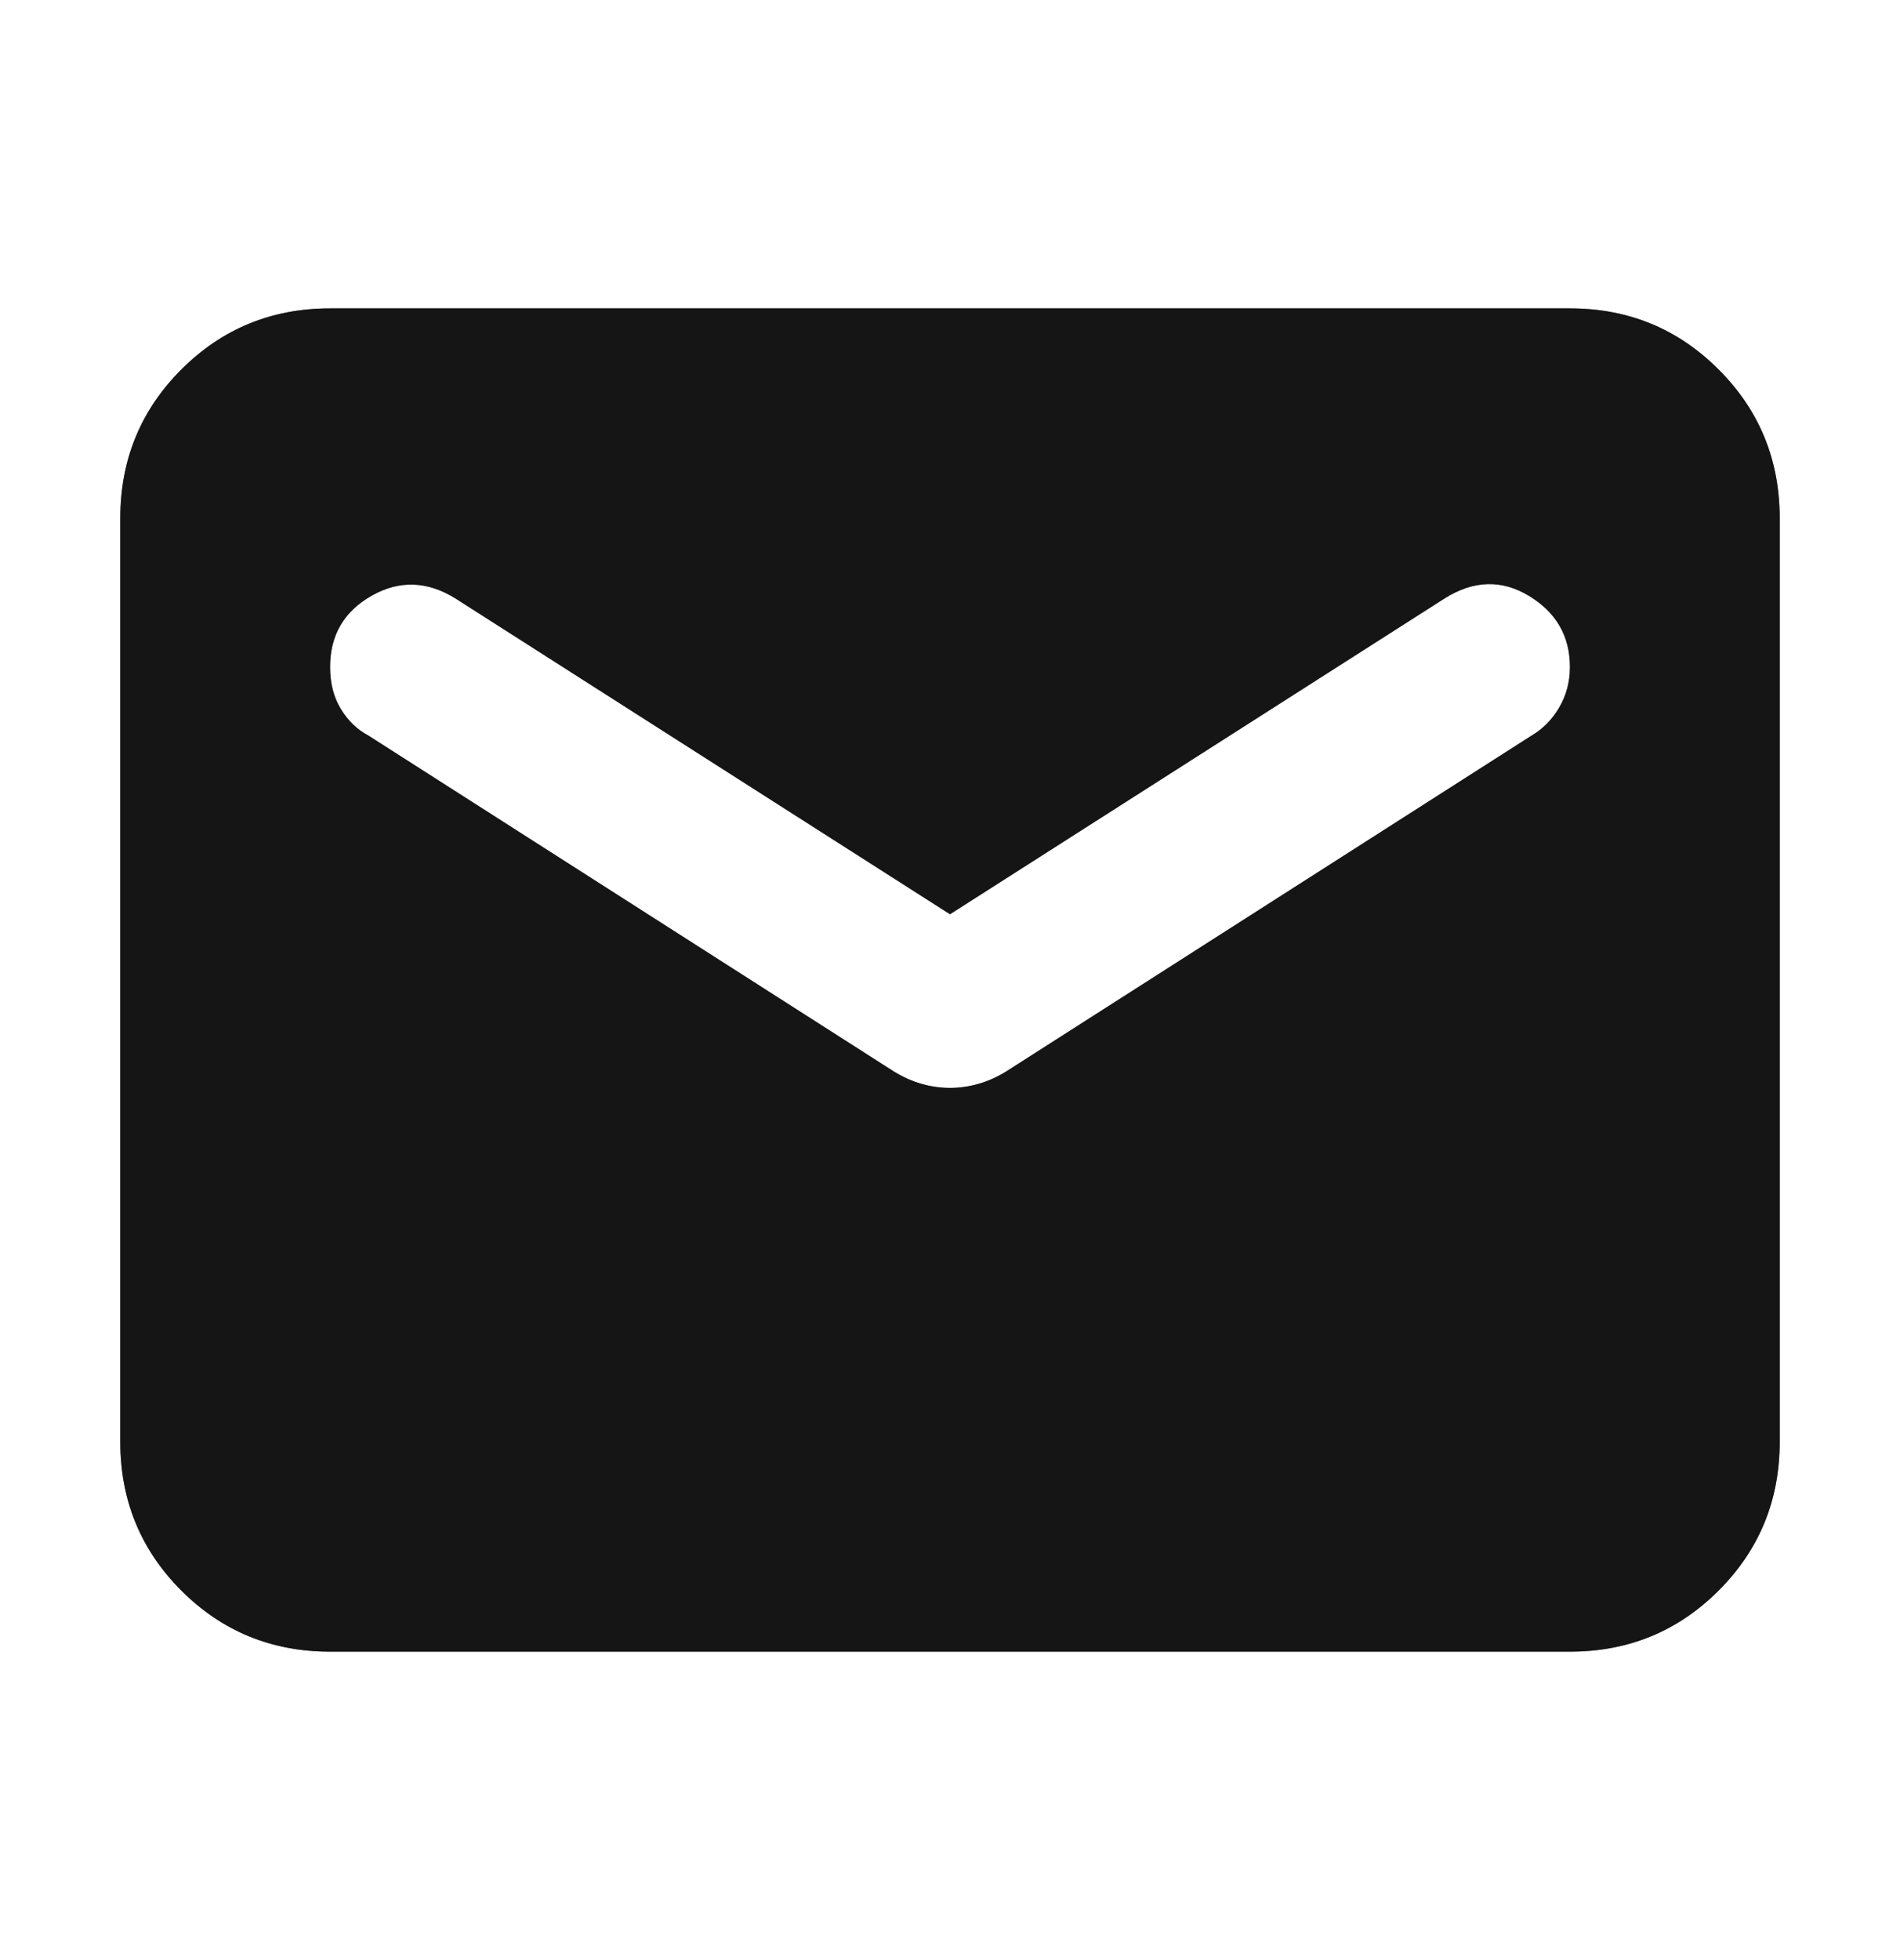
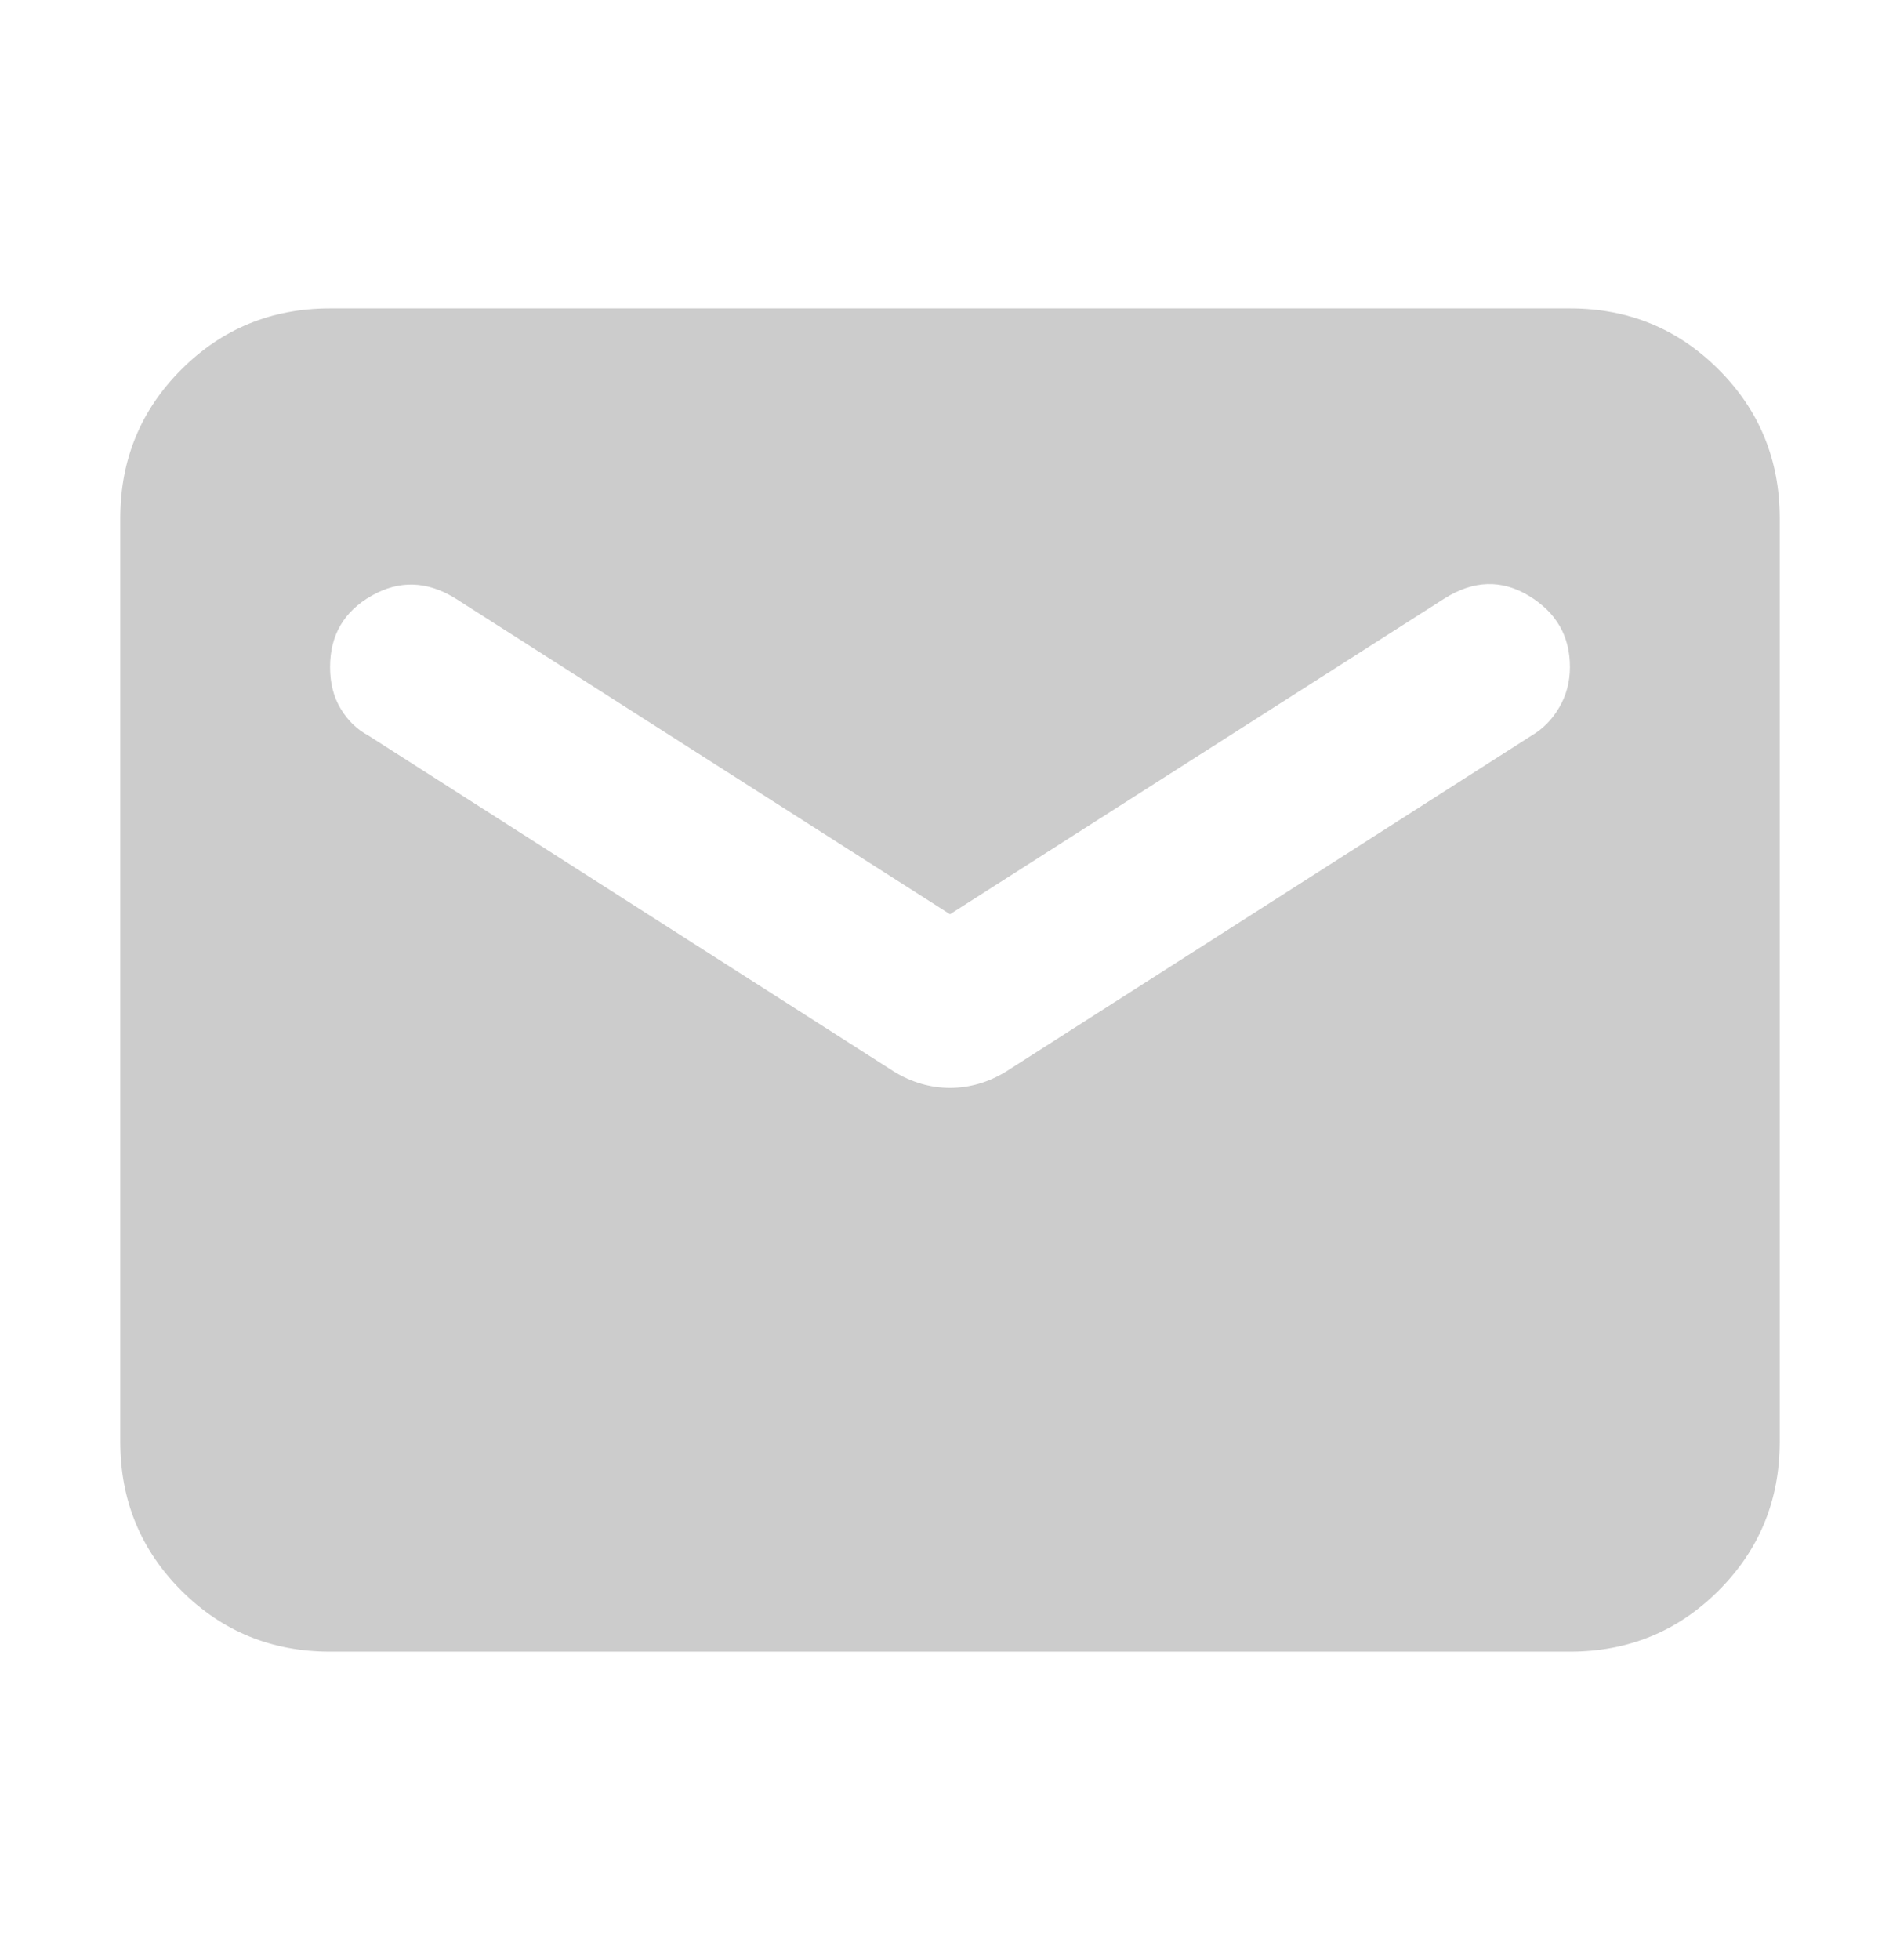
<svg xmlns="http://www.w3.org/2000/svg" width="32" height="33" viewBox="0 0 32 33" fill="none">
-   <path d="M5.559 27.807C4.575 27.807 3.74 27.464 3.054 26.779C2.369 26.093 2.026 25.258 2.026 24.274V8.726C2.026 7.741 2.369 6.906 3.054 6.221C3.74 5.535 4.575 5.192 5.559 5.192H26.441C27.425 5.192 28.26 5.535 28.945 6.221C29.631 6.906 29.974 7.741 29.974 8.726V24.274C29.974 25.258 29.631 26.093 28.945 26.779C28.26 27.464 27.425 27.807 26.441 27.807H5.559ZM16 18.316C16.161 18.316 16.322 18.293 16.482 18.247C16.642 18.201 16.796 18.132 16.945 18.04L25.794 12.385C25.984 12.274 26.14 12.117 26.26 11.912C26.38 11.708 26.441 11.48 26.441 11.23C26.441 10.71 26.211 10.311 25.751 10.032C25.292 9.754 24.818 9.768 24.33 10.075L16 15.392L7.67 10.075C7.194 9.78 6.724 9.765 6.258 10.03C5.792 10.295 5.559 10.695 5.559 11.23C5.559 11.503 5.619 11.738 5.74 11.936C5.86 12.134 6.015 12.284 6.206 12.385L15.055 18.04C15.204 18.132 15.358 18.201 15.518 18.247C15.678 18.293 15.838 18.316 16 18.316Z" fill="#333333" />
-   <path d="M5.559 27.807C4.575 27.807 3.74 27.464 3.054 26.779C2.369 26.093 2.026 25.258 2.026 24.274V8.726C2.026 7.741 2.369 6.906 3.054 6.221C3.74 5.535 4.575 5.192 5.559 5.192H26.441C27.425 5.192 28.26 5.535 28.945 6.221C29.631 6.906 29.974 7.741 29.974 8.726V24.274C29.974 25.258 29.631 26.093 28.945 26.779C28.26 27.464 27.425 27.807 26.441 27.807H5.559ZM16 18.316C16.161 18.316 16.322 18.293 16.482 18.247C16.642 18.201 16.796 18.132 16.945 18.04L25.794 12.385C25.984 12.274 26.14 12.117 26.26 11.912C26.38 11.708 26.441 11.48 26.441 11.23C26.441 10.71 26.211 10.311 25.751 10.032C25.292 9.754 24.818 9.768 24.33 10.075L16 15.392L7.67 10.075C7.194 9.78 6.724 9.765 6.258 10.03C5.792 10.295 5.559 10.695 5.559 11.23C5.559 11.503 5.619 11.738 5.74 11.936C5.86 12.134 6.015 12.284 6.206 12.385L15.055 18.04C15.204 18.132 15.358 18.201 15.518 18.247C15.678 18.293 15.838 18.316 16 18.316Z" fill="black" fill-opacity="0.2" />
-   <path d="M5.559 27.807C4.575 27.807 3.74 27.464 3.054 26.779C2.369 26.093 2.026 25.258 2.026 24.274V8.726C2.026 7.741 2.369 6.906 3.054 6.221C3.74 5.535 4.575 5.192 5.559 5.192H26.441C27.425 5.192 28.26 5.535 28.945 6.221C29.631 6.906 29.974 7.741 29.974 8.726V24.274C29.974 25.258 29.631 26.093 28.945 26.779C28.26 27.464 27.425 27.807 26.441 27.807H5.559ZM16 18.316C16.161 18.316 16.322 18.293 16.482 18.247C16.642 18.201 16.796 18.132 16.945 18.04L25.794 12.385C25.984 12.274 26.14 12.117 26.26 11.912C26.38 11.708 26.441 11.48 26.441 11.23C26.441 10.71 26.211 10.311 25.751 10.032C25.292 9.754 24.818 9.768 24.33 10.075L16 15.392L7.67 10.075C7.194 9.78 6.724 9.765 6.258 10.03C5.792 10.295 5.559 10.695 5.559 11.23C5.559 11.503 5.619 11.738 5.74 11.936C5.86 12.134 6.015 12.284 6.206 12.385L15.055 18.04C15.204 18.132 15.358 18.201 15.518 18.247C15.678 18.293 15.838 18.316 16 18.316Z" fill="black" fill-opacity="0.2" />
-   <path d="M5.559 27.807C4.575 27.807 3.74 27.464 3.054 26.779C2.369 26.093 2.026 25.258 2.026 24.274V8.726C2.026 7.741 2.369 6.906 3.054 6.221C3.74 5.535 4.575 5.192 5.559 5.192H26.441C27.425 5.192 28.26 5.535 28.945 6.221C29.631 6.906 29.974 7.741 29.974 8.726V24.274C29.974 25.258 29.631 26.093 28.945 26.779C28.26 27.464 27.425 27.807 26.441 27.807H5.559ZM16 18.316C16.161 18.316 16.322 18.293 16.482 18.247C16.642 18.201 16.796 18.132 16.945 18.04L25.794 12.385C25.984 12.274 26.14 12.117 26.26 11.912C26.38 11.708 26.441 11.48 26.441 11.23C26.441 10.71 26.211 10.311 25.751 10.032C25.292 9.754 24.818 9.768 24.33 10.075L16 15.392L7.67 10.075C7.194 9.78 6.724 9.765 6.258 10.03C5.792 10.295 5.559 10.695 5.559 11.23C5.559 11.503 5.619 11.738 5.74 11.936C5.86 12.134 6.015 12.284 6.206 12.385L15.055 18.04C15.204 18.132 15.358 18.201 15.518 18.247C15.678 18.293 15.838 18.316 16 18.316Z" fill="black" fill-opacity="0.2" />
  <path d="M5.559 27.807C4.575 27.807 3.74 27.464 3.054 26.779C2.369 26.093 2.026 25.258 2.026 24.274V8.726C2.026 7.741 2.369 6.906 3.054 6.221C3.74 5.535 4.575 5.192 5.559 5.192H26.441C27.425 5.192 28.26 5.535 28.945 6.221C29.631 6.906 29.974 7.741 29.974 8.726V24.274C29.974 25.258 29.631 26.093 28.945 26.779C28.26 27.464 27.425 27.807 26.441 27.807H5.559ZM16 18.316C16.161 18.316 16.322 18.293 16.482 18.247C16.642 18.201 16.796 18.132 16.945 18.04L25.794 12.385C25.984 12.274 26.14 12.117 26.26 11.912C26.38 11.708 26.441 11.48 26.441 11.23C26.441 10.71 26.211 10.311 25.751 10.032C25.292 9.754 24.818 9.768 24.33 10.075L16 15.392L7.67 10.075C7.194 9.78 6.724 9.765 6.258 10.03C5.792 10.295 5.559 10.695 5.559 11.23C5.559 11.503 5.619 11.738 5.74 11.936C5.86 12.134 6.015 12.284 6.206 12.385L15.055 18.04C15.204 18.132 15.358 18.201 15.518 18.247C15.678 18.293 15.838 18.316 16 18.316Z" fill="black" fill-opacity="0.2" />
</svg>